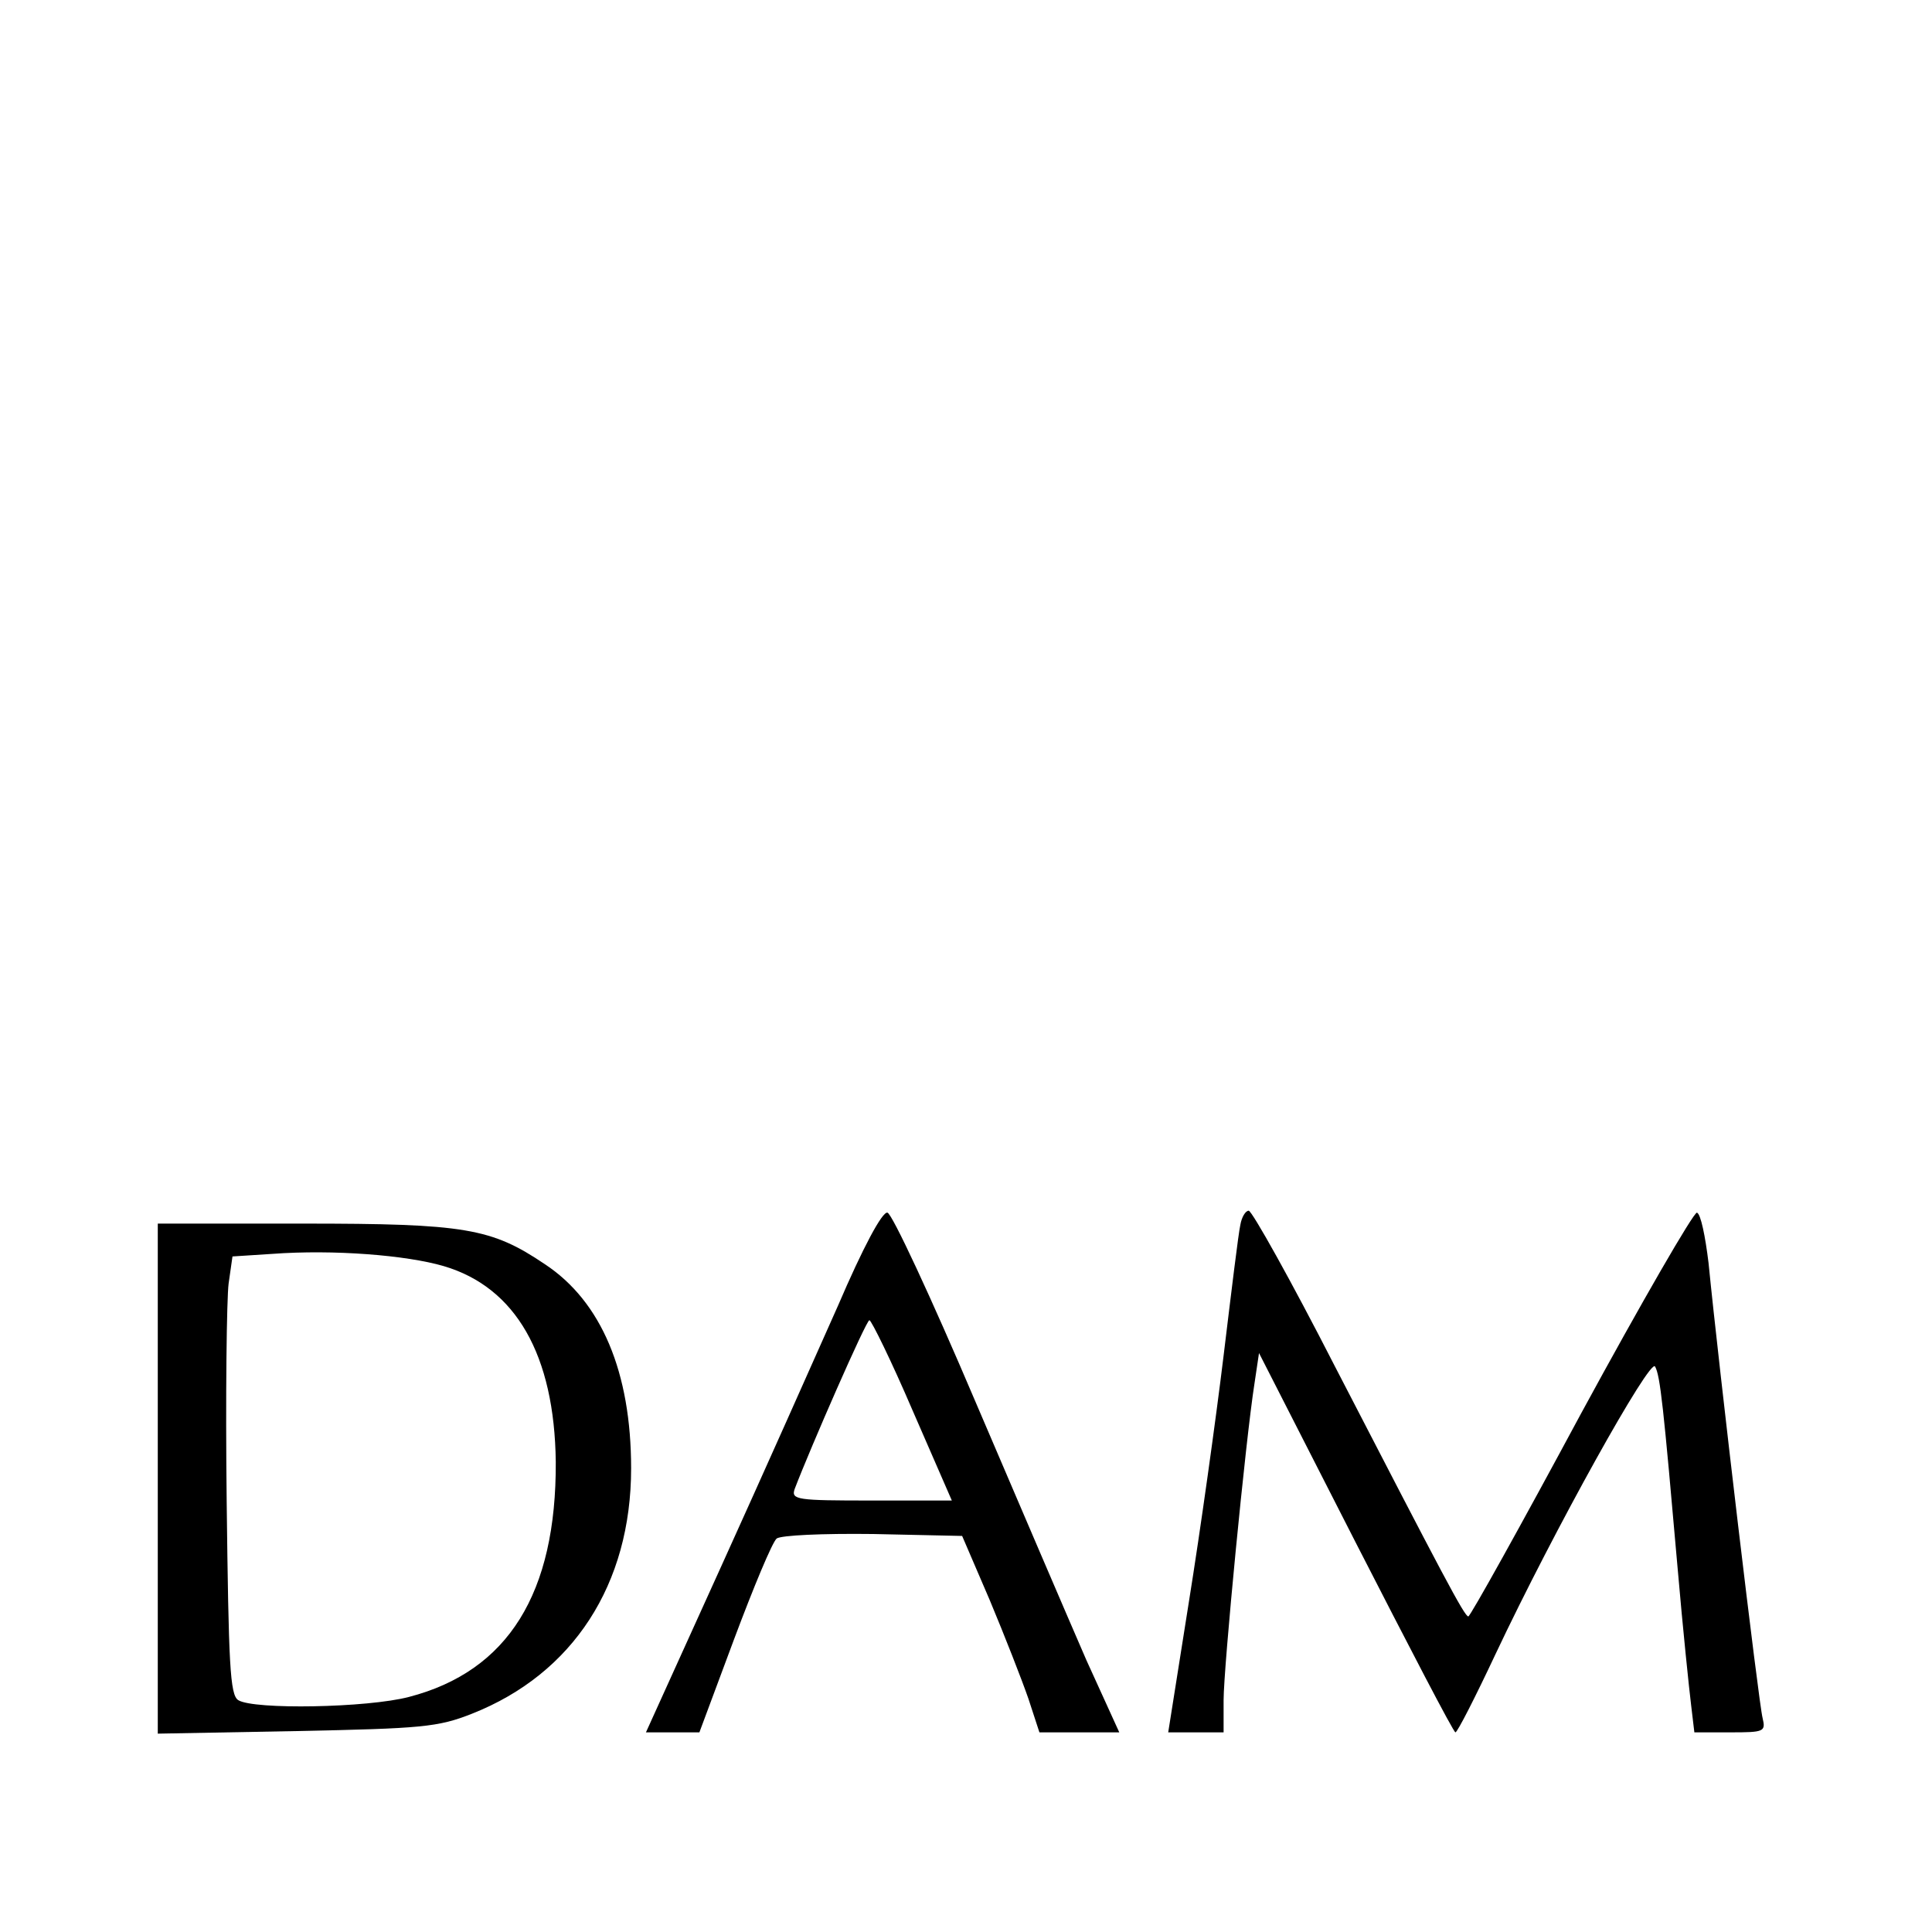
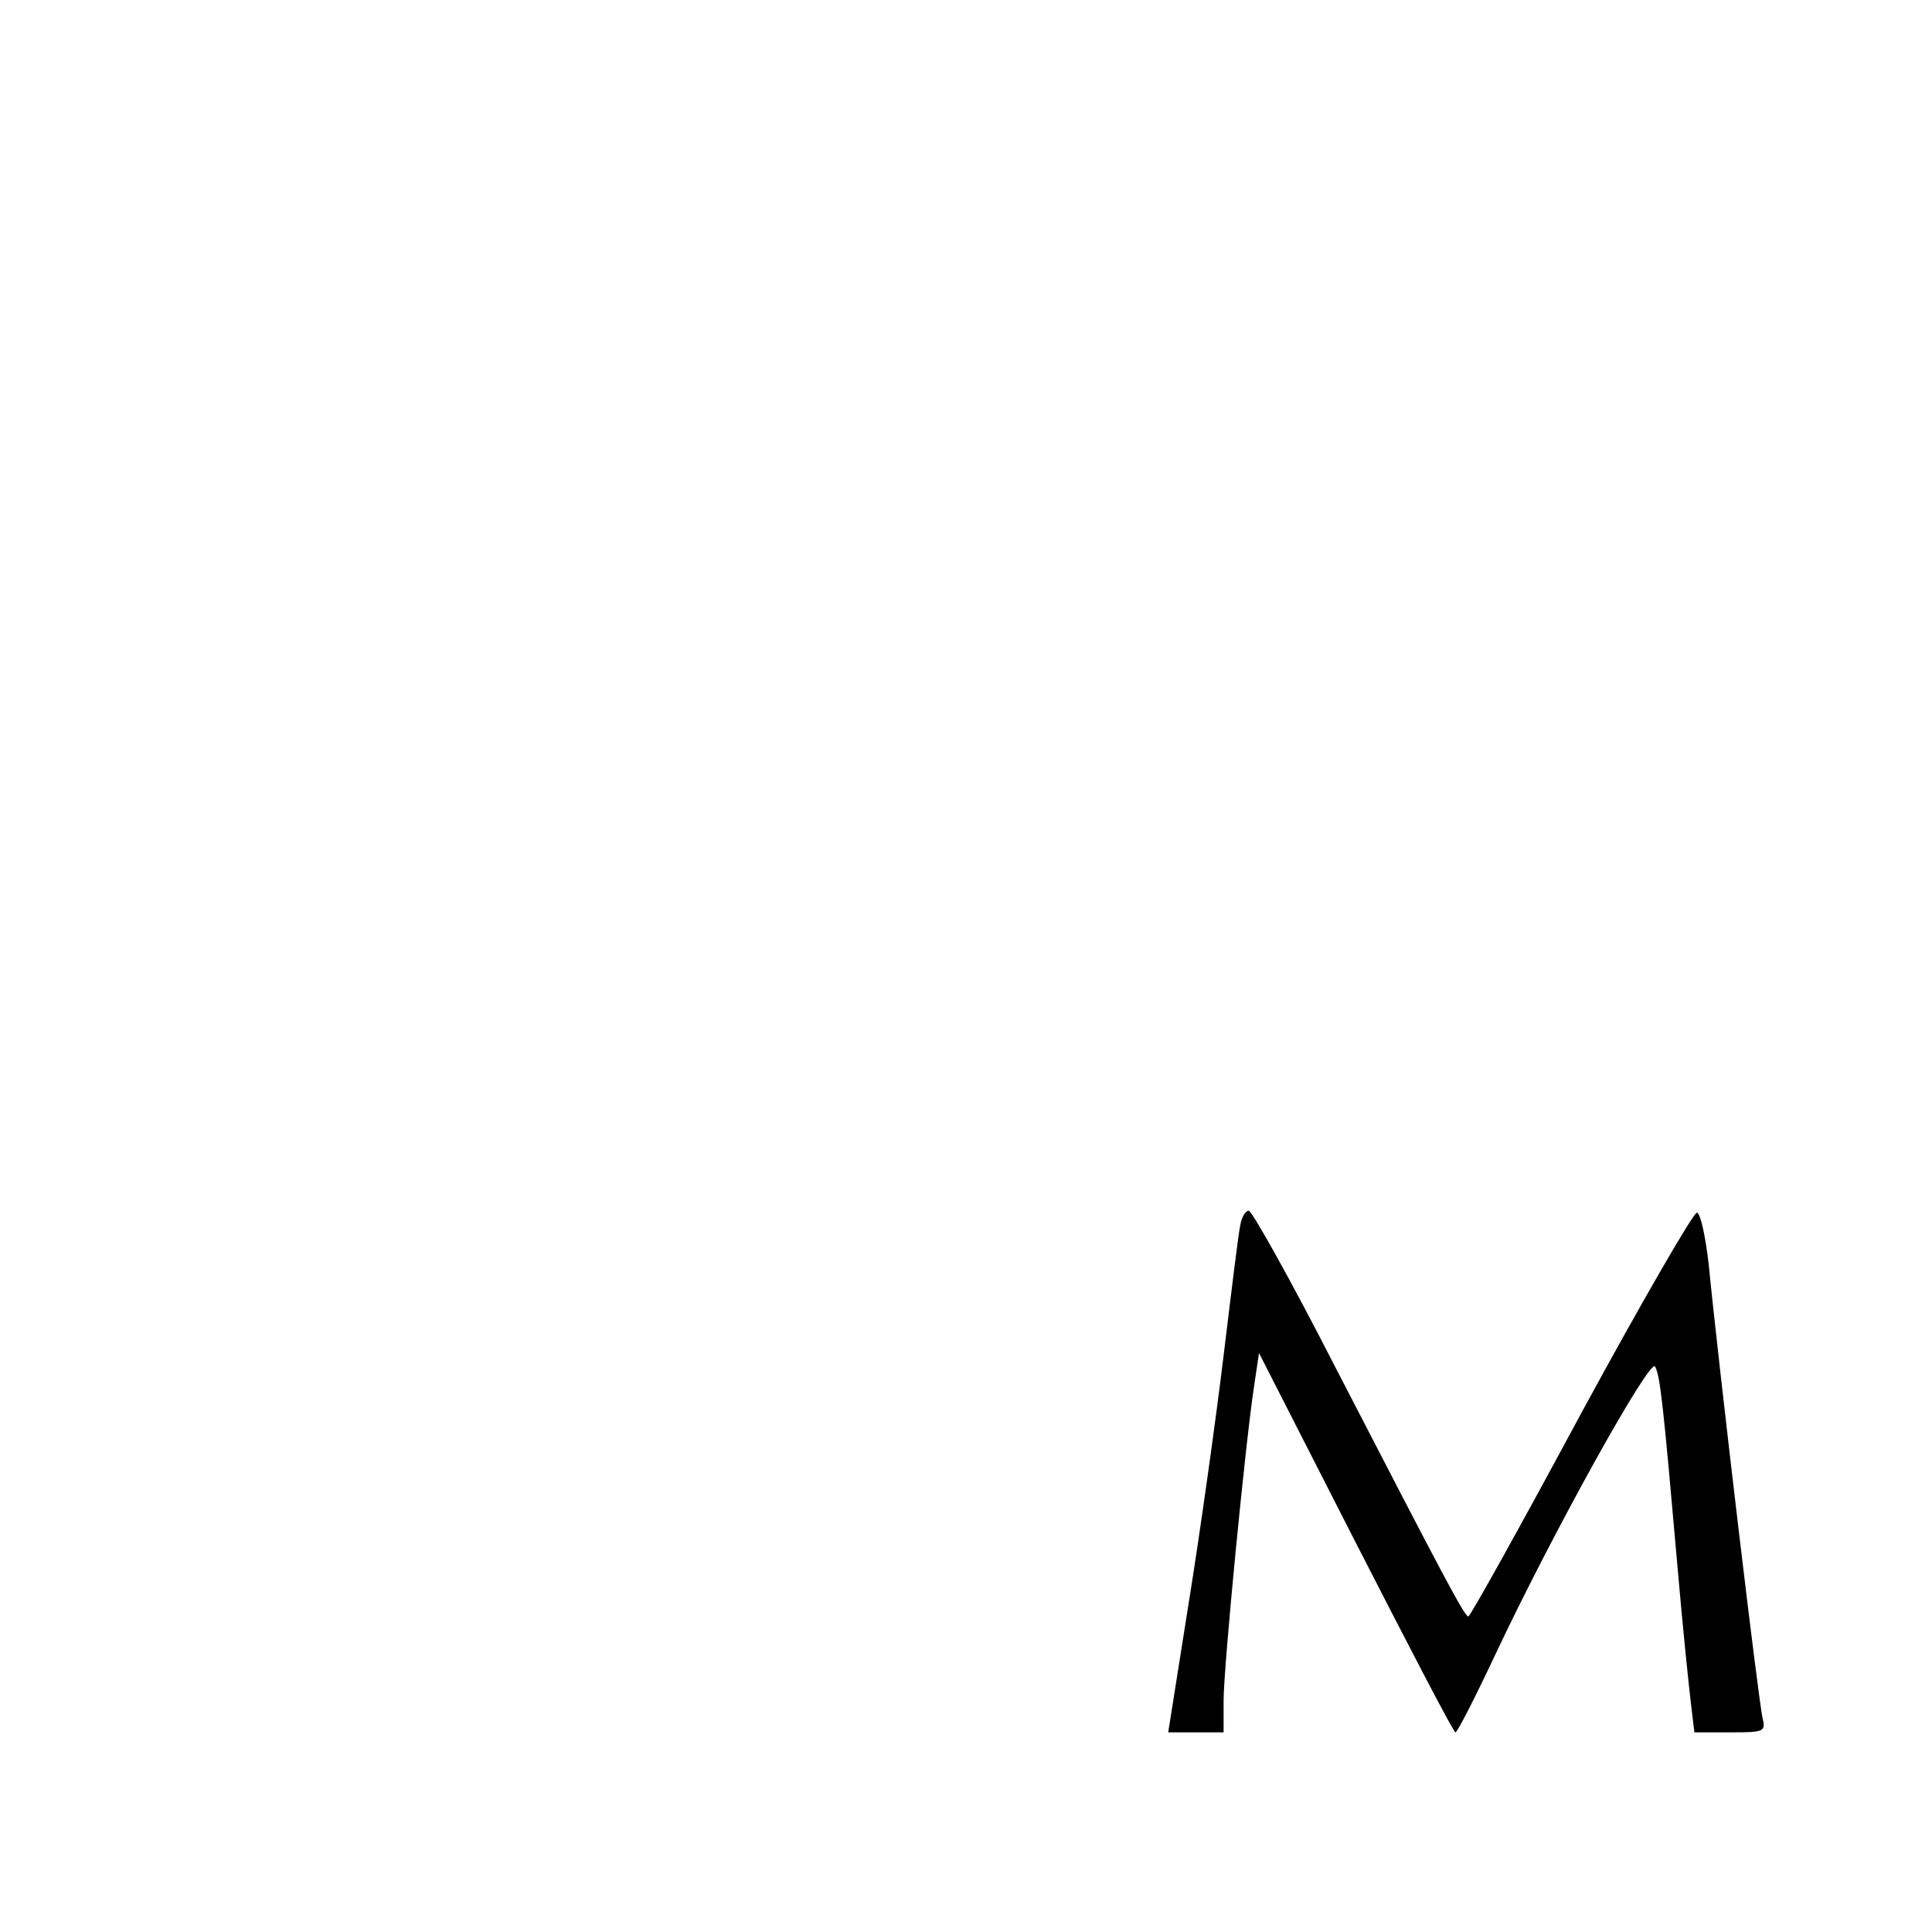
<svg xmlns="http://www.w3.org/2000/svg" version="1.0" width="300pt" height="300pt" viewBox="0 0 300 300" preserveAspectRatio="xMidYMid meet">
  <g transform="translate(0,300) scale(0.1,-0.1)" fill="#000000" stroke="none">
-     <path d="M1301 972 c-36 -81 -117 -263 -181 -404 l-117 -258 41 0 42 0 54 145 c30 80 59 150 66 156 7 5 70 8 150 7 l138 -3 43 -100 c23 -55 50 -124 60 -153 l17 -52 62 0 62 0 -51 112 c-27 62 -105 244 -173 403 -68 160 -129 291 -136 292 -8 2 -38 -54 -77 -145z m116 -162 l61 -140 -125 0 c-115 0 -125 1 -119 18 24 63 111 262 116 262 3 0 34 -63 67 -140z" />
    <path d="M1926 1098 c-3 -13 -14 -104 -26 -203 -12 -99 -36 -271 -54 -383 l-32 -202 43 0 43 0 0 50 c0 50 34 403 48 492 l7 47 150 -294 c83 -162 152 -295 155 -295 3 0 31 55 62 121 92 195 241 462 248 447 8 -14 13 -62 35 -313 8 -93 18 -189 21 -213 l5 -42 56 0 c52 0 55 1 50 22 -6 22 -68 545 -84 707 -5 41 -12 76 -18 78 -5 1 -86 -139 -180 -312 -93 -173 -172 -315 -175 -315 -6 0 -39 63 -207 388 -68 133 -129 242 -134 242 -5 0 -11 -10 -13 -22z" />
-     <path d="M245 704 l0 -396 215 4 c195 4 220 6 273 27 157 62 247 201 247 381 0 149 -46 259 -134 317 -83 56 -124 63 -375 63 l-226 0 0 -396z m444 330 c112 -33 172 -138 174 -304 1 -204 -74 -325 -228 -365 -65 -17 -241 -20 -265 -5 -13 8 -15 56 -18 307 -2 164 0 317 3 340 l6 42 62 4 c95 7 208 -2 266 -19z" />
  </g>
</svg>